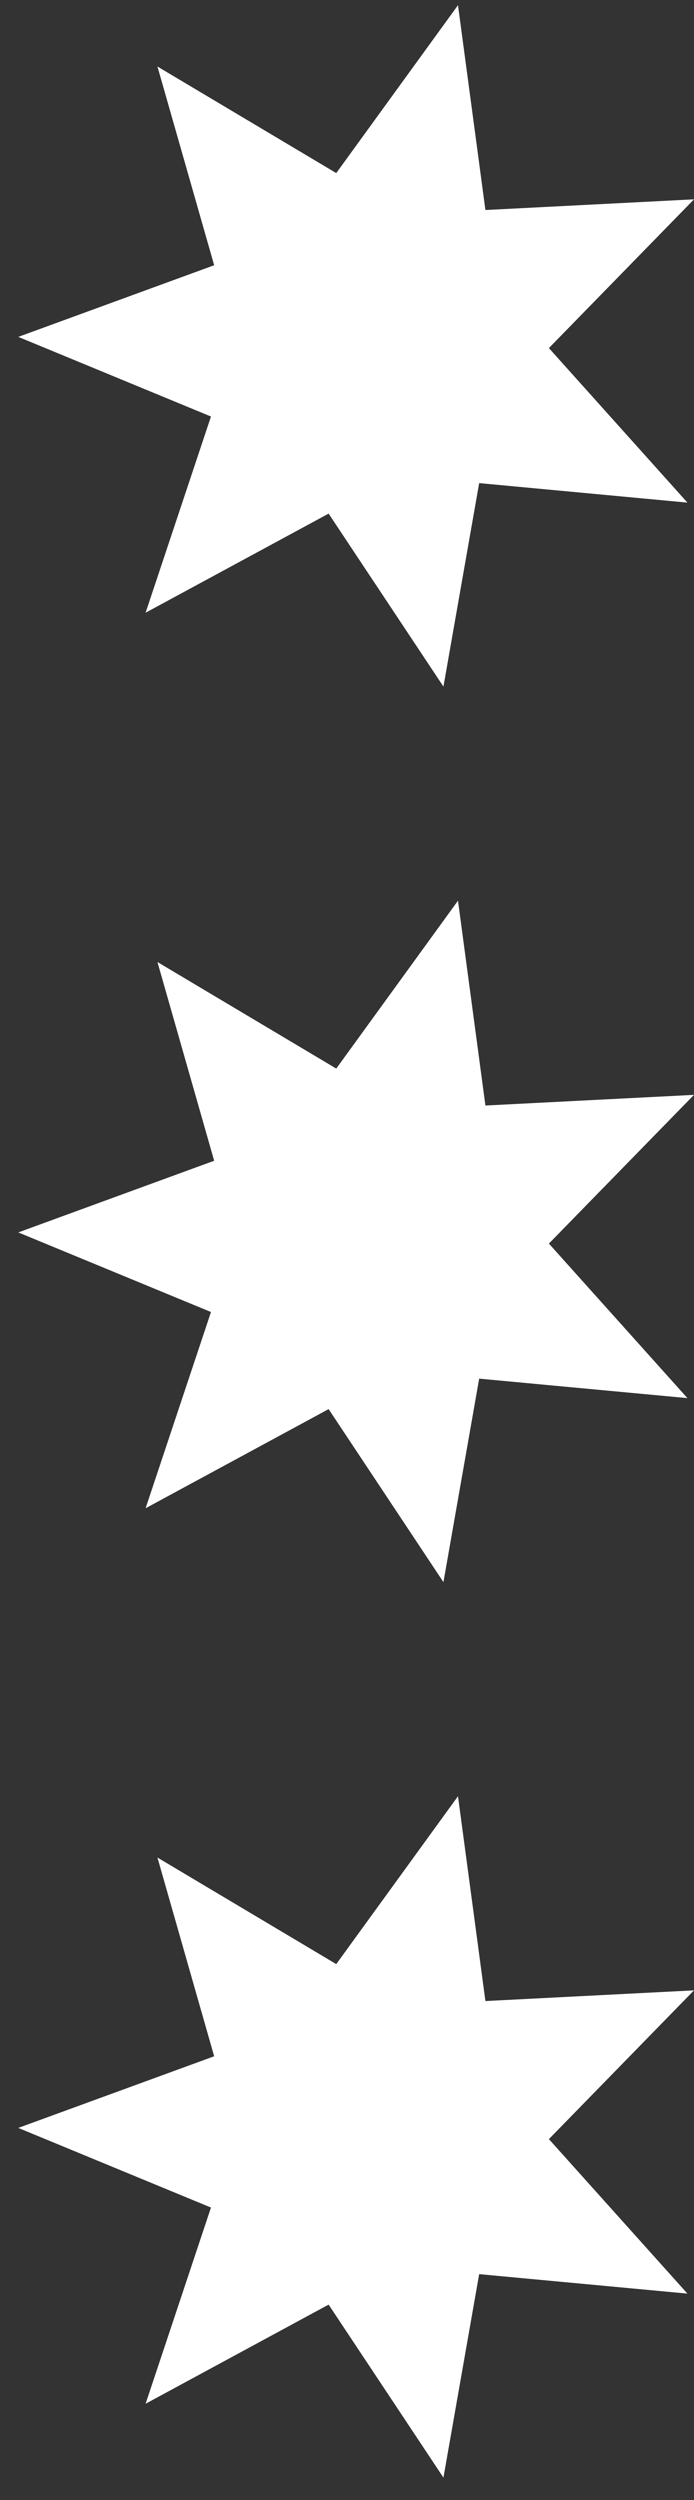
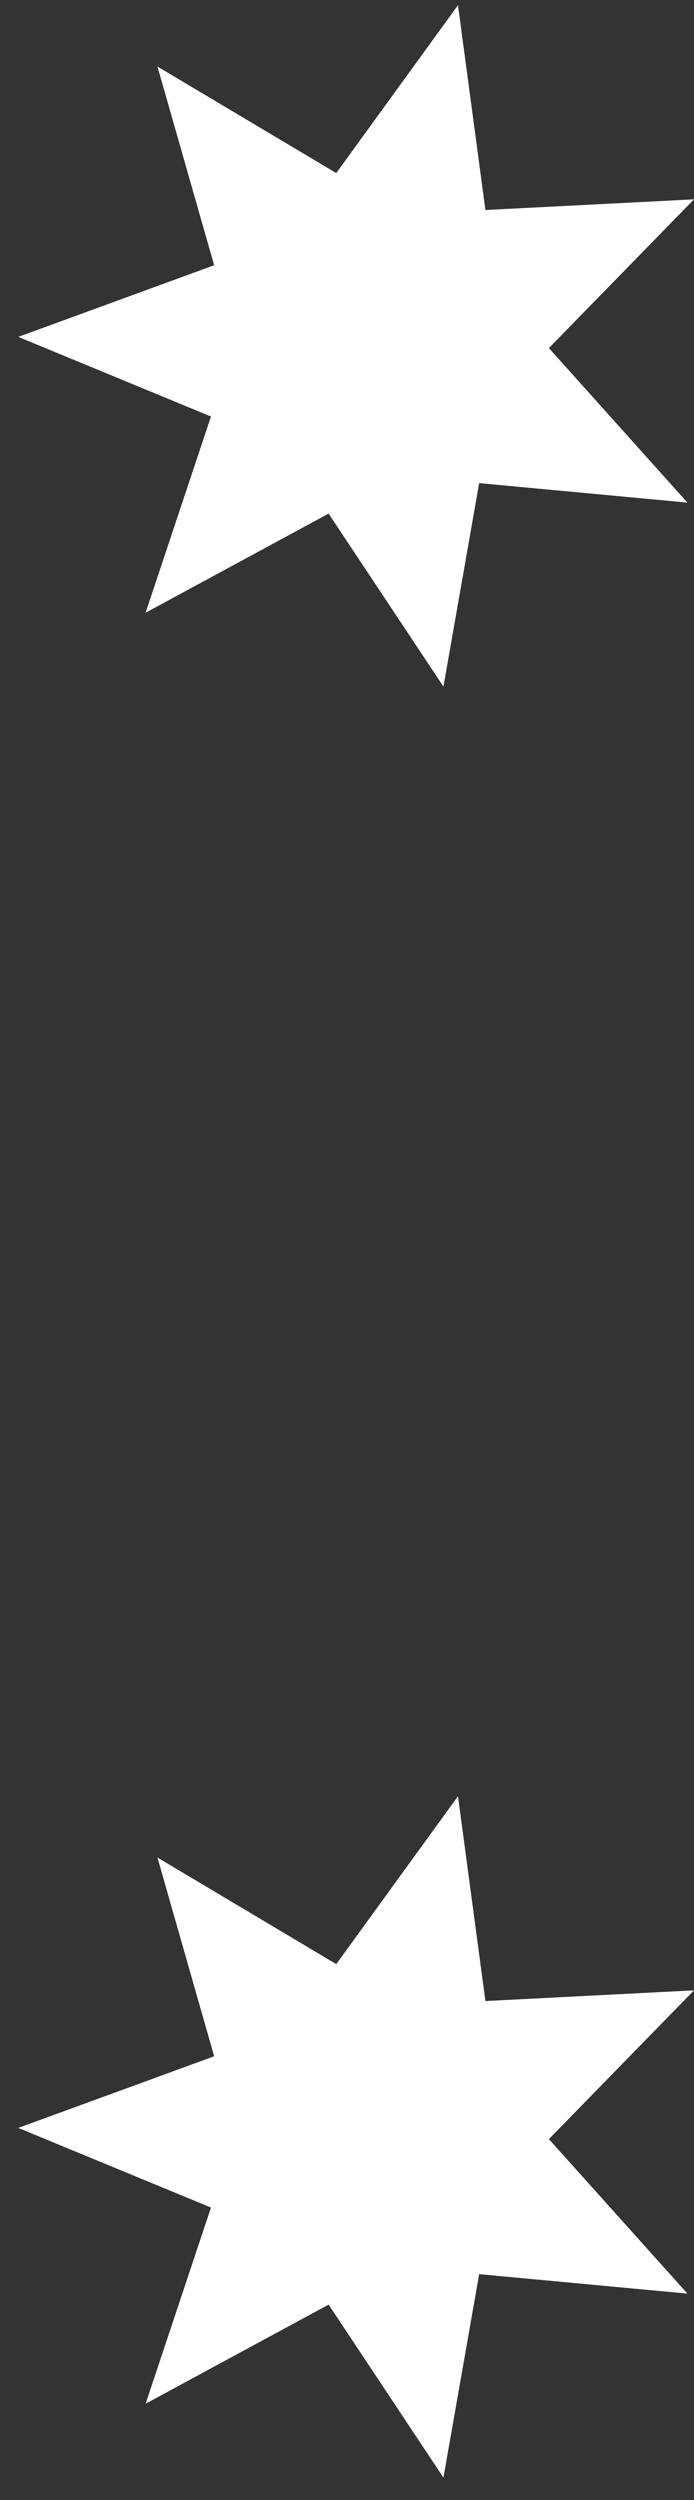
<svg xmlns="http://www.w3.org/2000/svg" width="25px" height="90px" viewBox="0 0 25 90">
  <rect x="0" y="0" width="25" height="90" fill="#333333" stroke="none" />
  <g id="Page-1" stroke="none" stroke-width="1" fill="none" fill-rule="evenodd">
    <g id="psi-copy" transform="translate(-1639, -260)" fill="#FFFFFF">
      <g id="etoiles" transform="translate(1639, 260)">
        <polygon id="Fill-66" points="25 71.653 19.773 77.008 24.763 82.57 17.261 81.869 15.974 89.194 11.838 82.966 5.245 86.535 7.6 79.472 0.659 76.605 7.715 74.026 5.672 66.872 12.113 70.708 16.498 64.664 17.486 72.038" />
-         <polygon id="Fill-67" points="25 39.415 19.773 44.769 24.763 50.332 17.261 49.631 15.974 56.956 11.838 50.728 5.245 54.297 7.6 47.233 0.659 44.367 7.715 41.787 5.672 34.633 12.113 38.469 16.498 32.425 17.486 39.799" />
        <polygon id="Fill-68" points="25 7.176 19.773 12.531 24.763 18.094 17.261 17.392 15.974 24.717 11.838 18.49 5.245 22.058 7.6 14.995 0.659 12.128 7.715 9.549 5.672 2.395 12.113 6.231 16.498 0.187 17.486 7.561" />
      </g>
    </g>
  </g>
</svg>